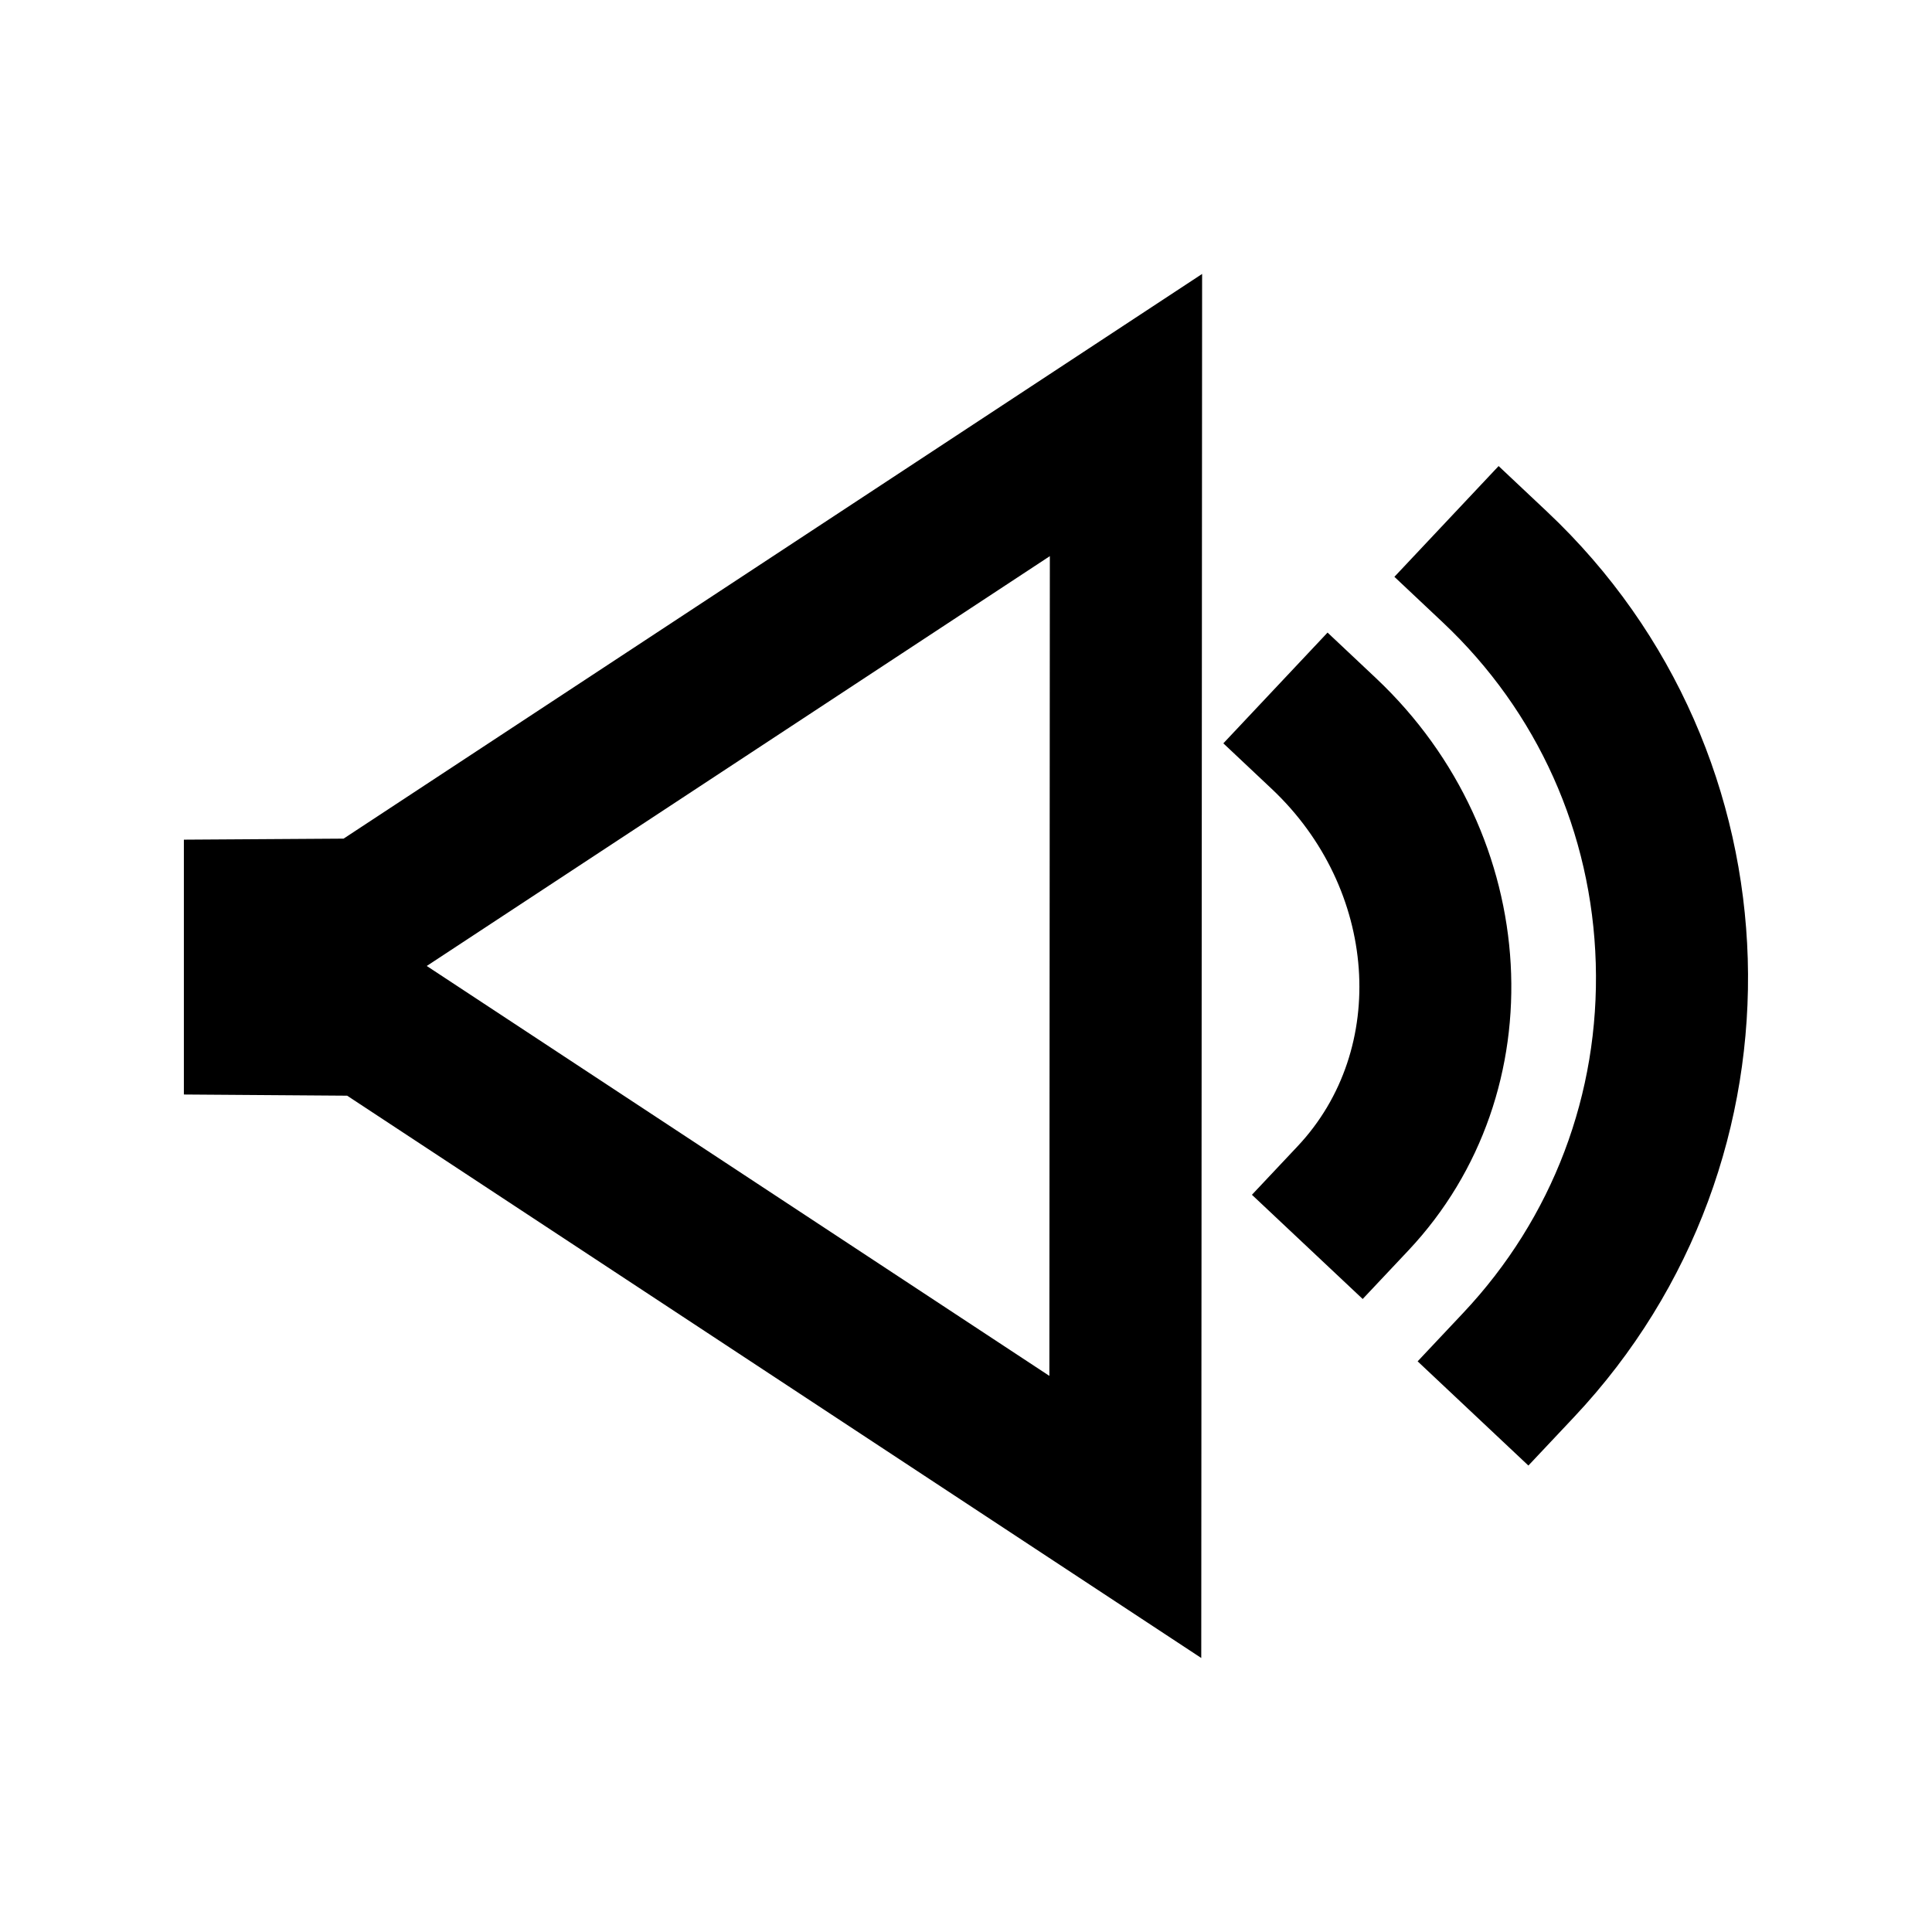
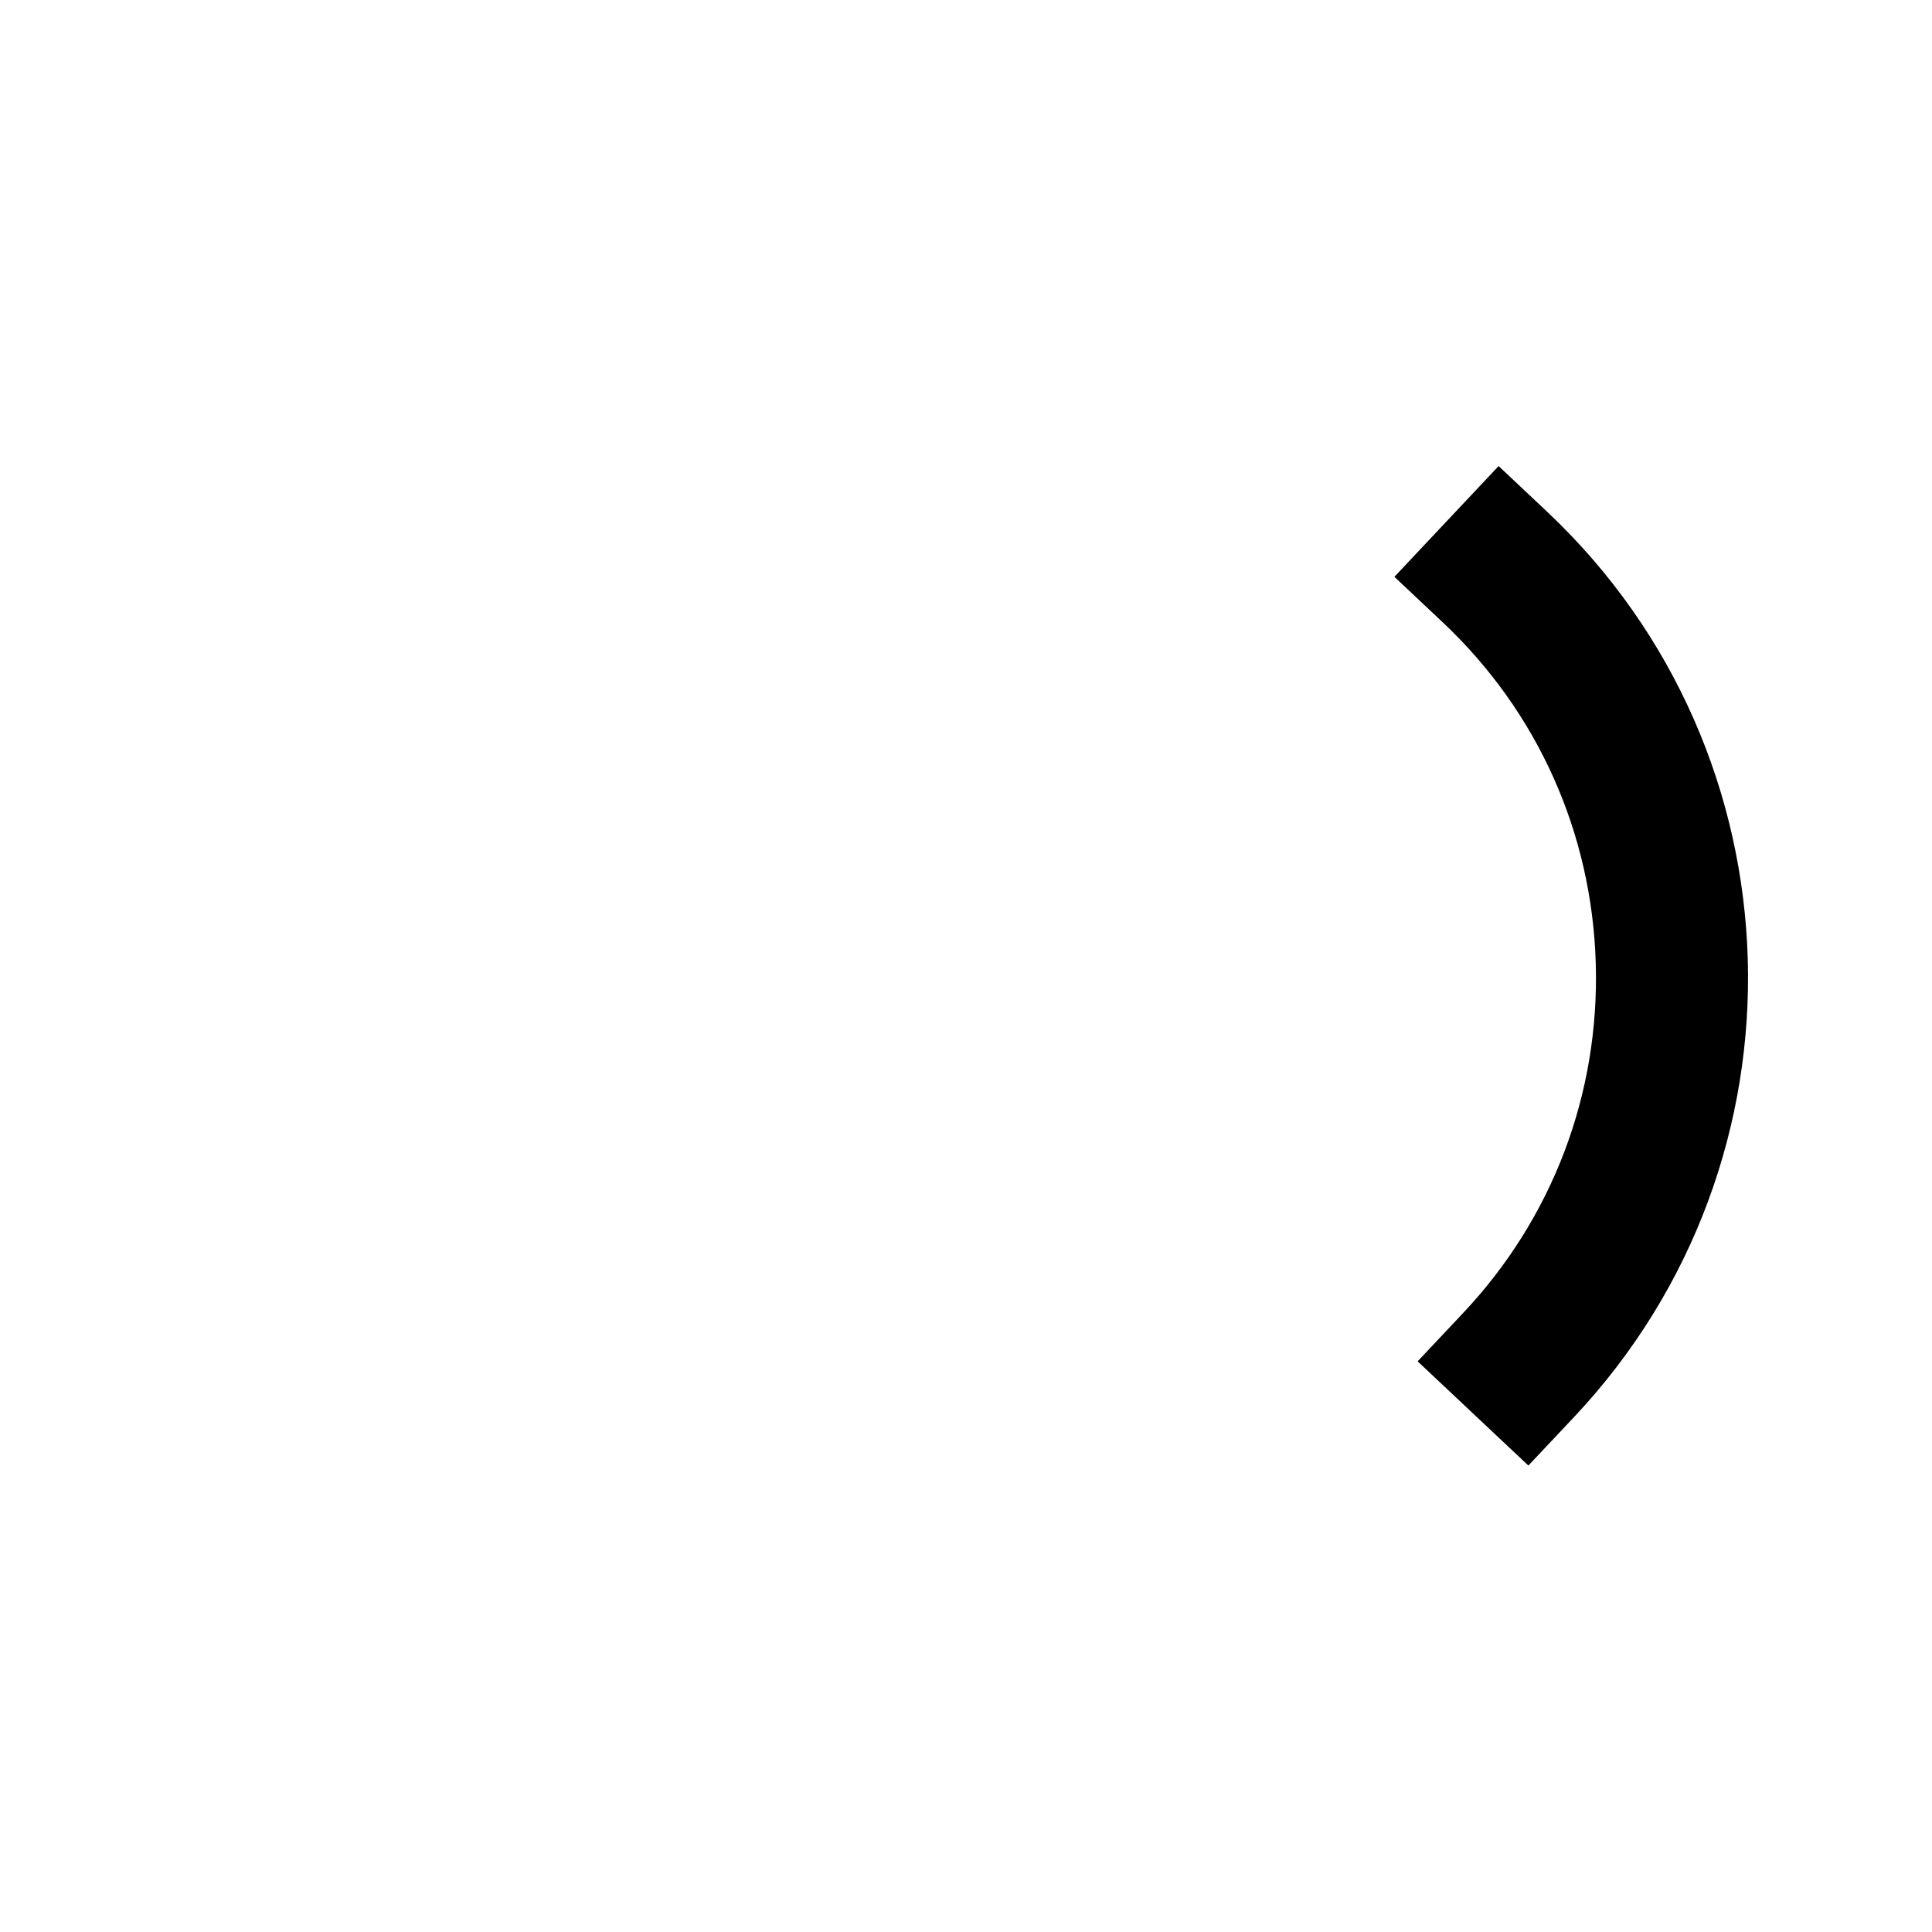
<svg xmlns="http://www.w3.org/2000/svg" fill="#000000" width="800px" height="800px" version="1.1" viewBox="144 144 512 512">
  <g>
-     <path d="m192.73 366.52v67.535l43.266 0.312 226.35 149.02 0.227-366.79-227.52 149.65zm229.49-75.137-0.125 217.24-165-108.63z" />
-     <path d="m508.66 323.73-12.844-12.09-27.617 29.352 12.832 12.082c28.059 26.426 31.125 68.918 6.832 94.711l-12.09 12.844 29.352 27.617 12.082-12.832c39.527-41.973 35.695-110.02-8.547-151.68z" />
    <path d="m553.99 279.6-12.844-12.09-27.617 29.352 12.832 12.082c25.109 23.645 39.508 55.727 40.531 90.328 1.027 34.605-11.441 67.512-35.117 92.652l-12.09 12.844 29.352 27.617 12.082-12.832c64.191-68.168 60.992-175.81-7.129-239.95z" />
  </g>
</svg>